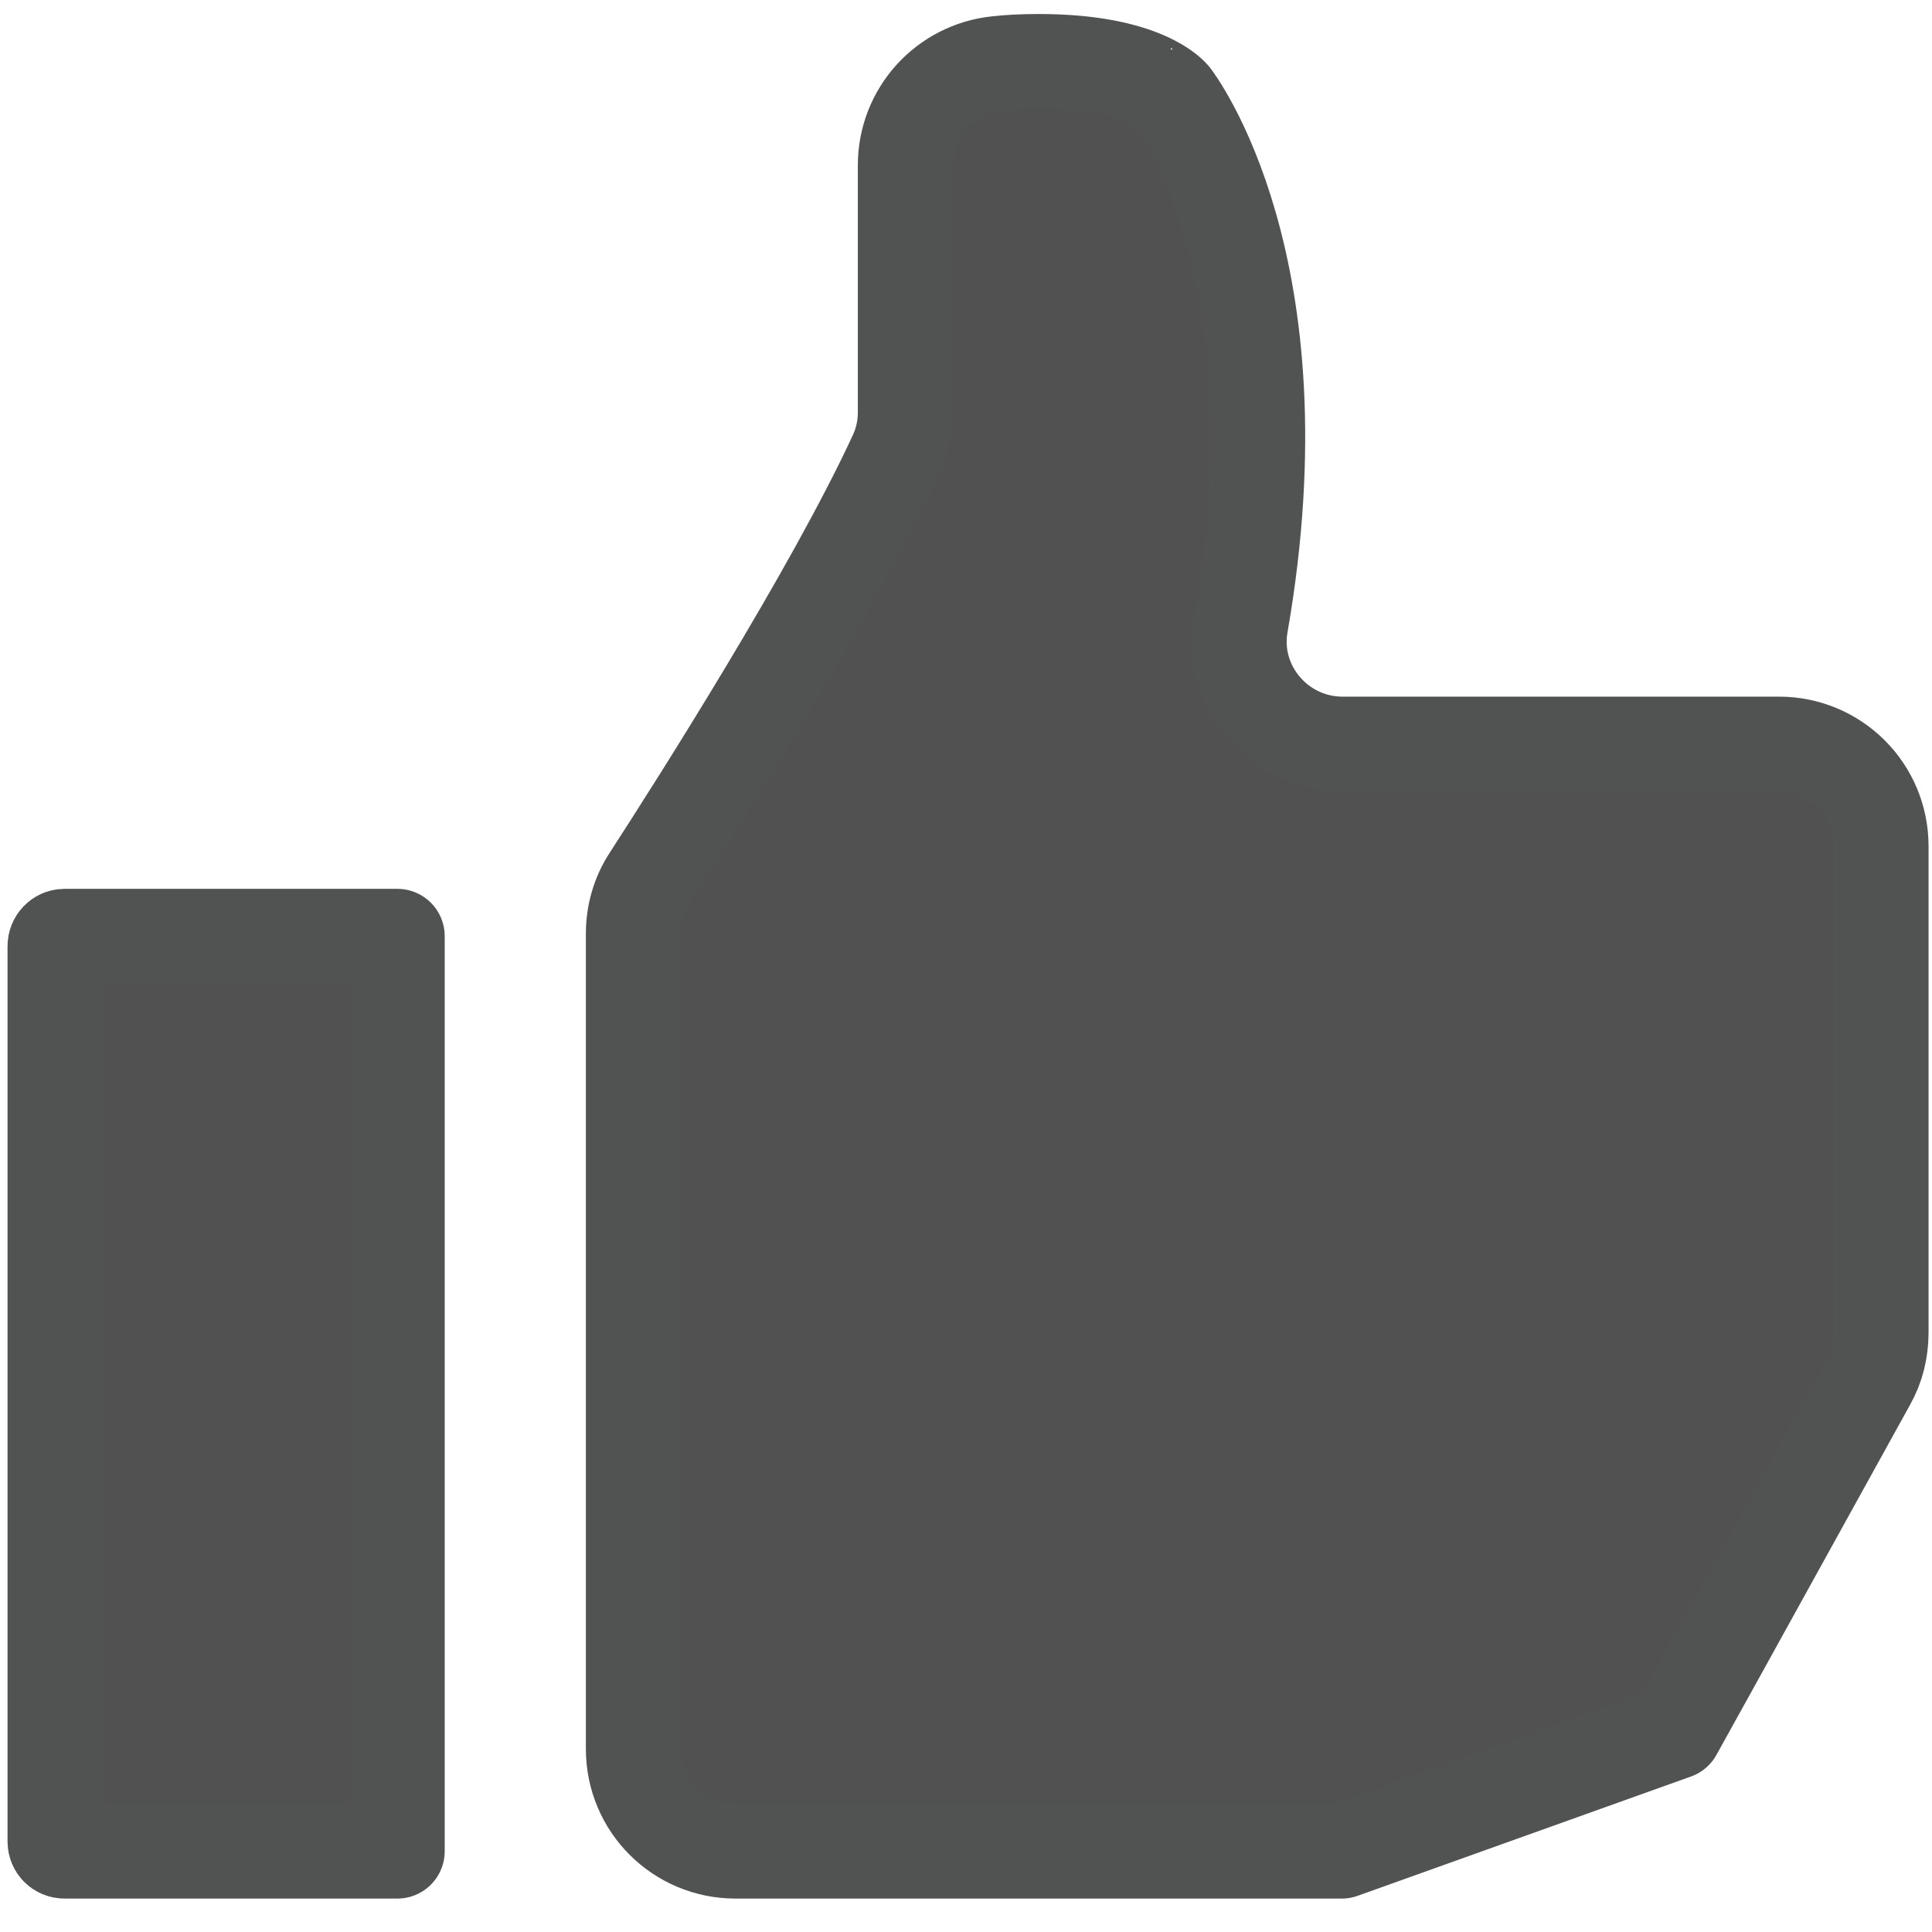
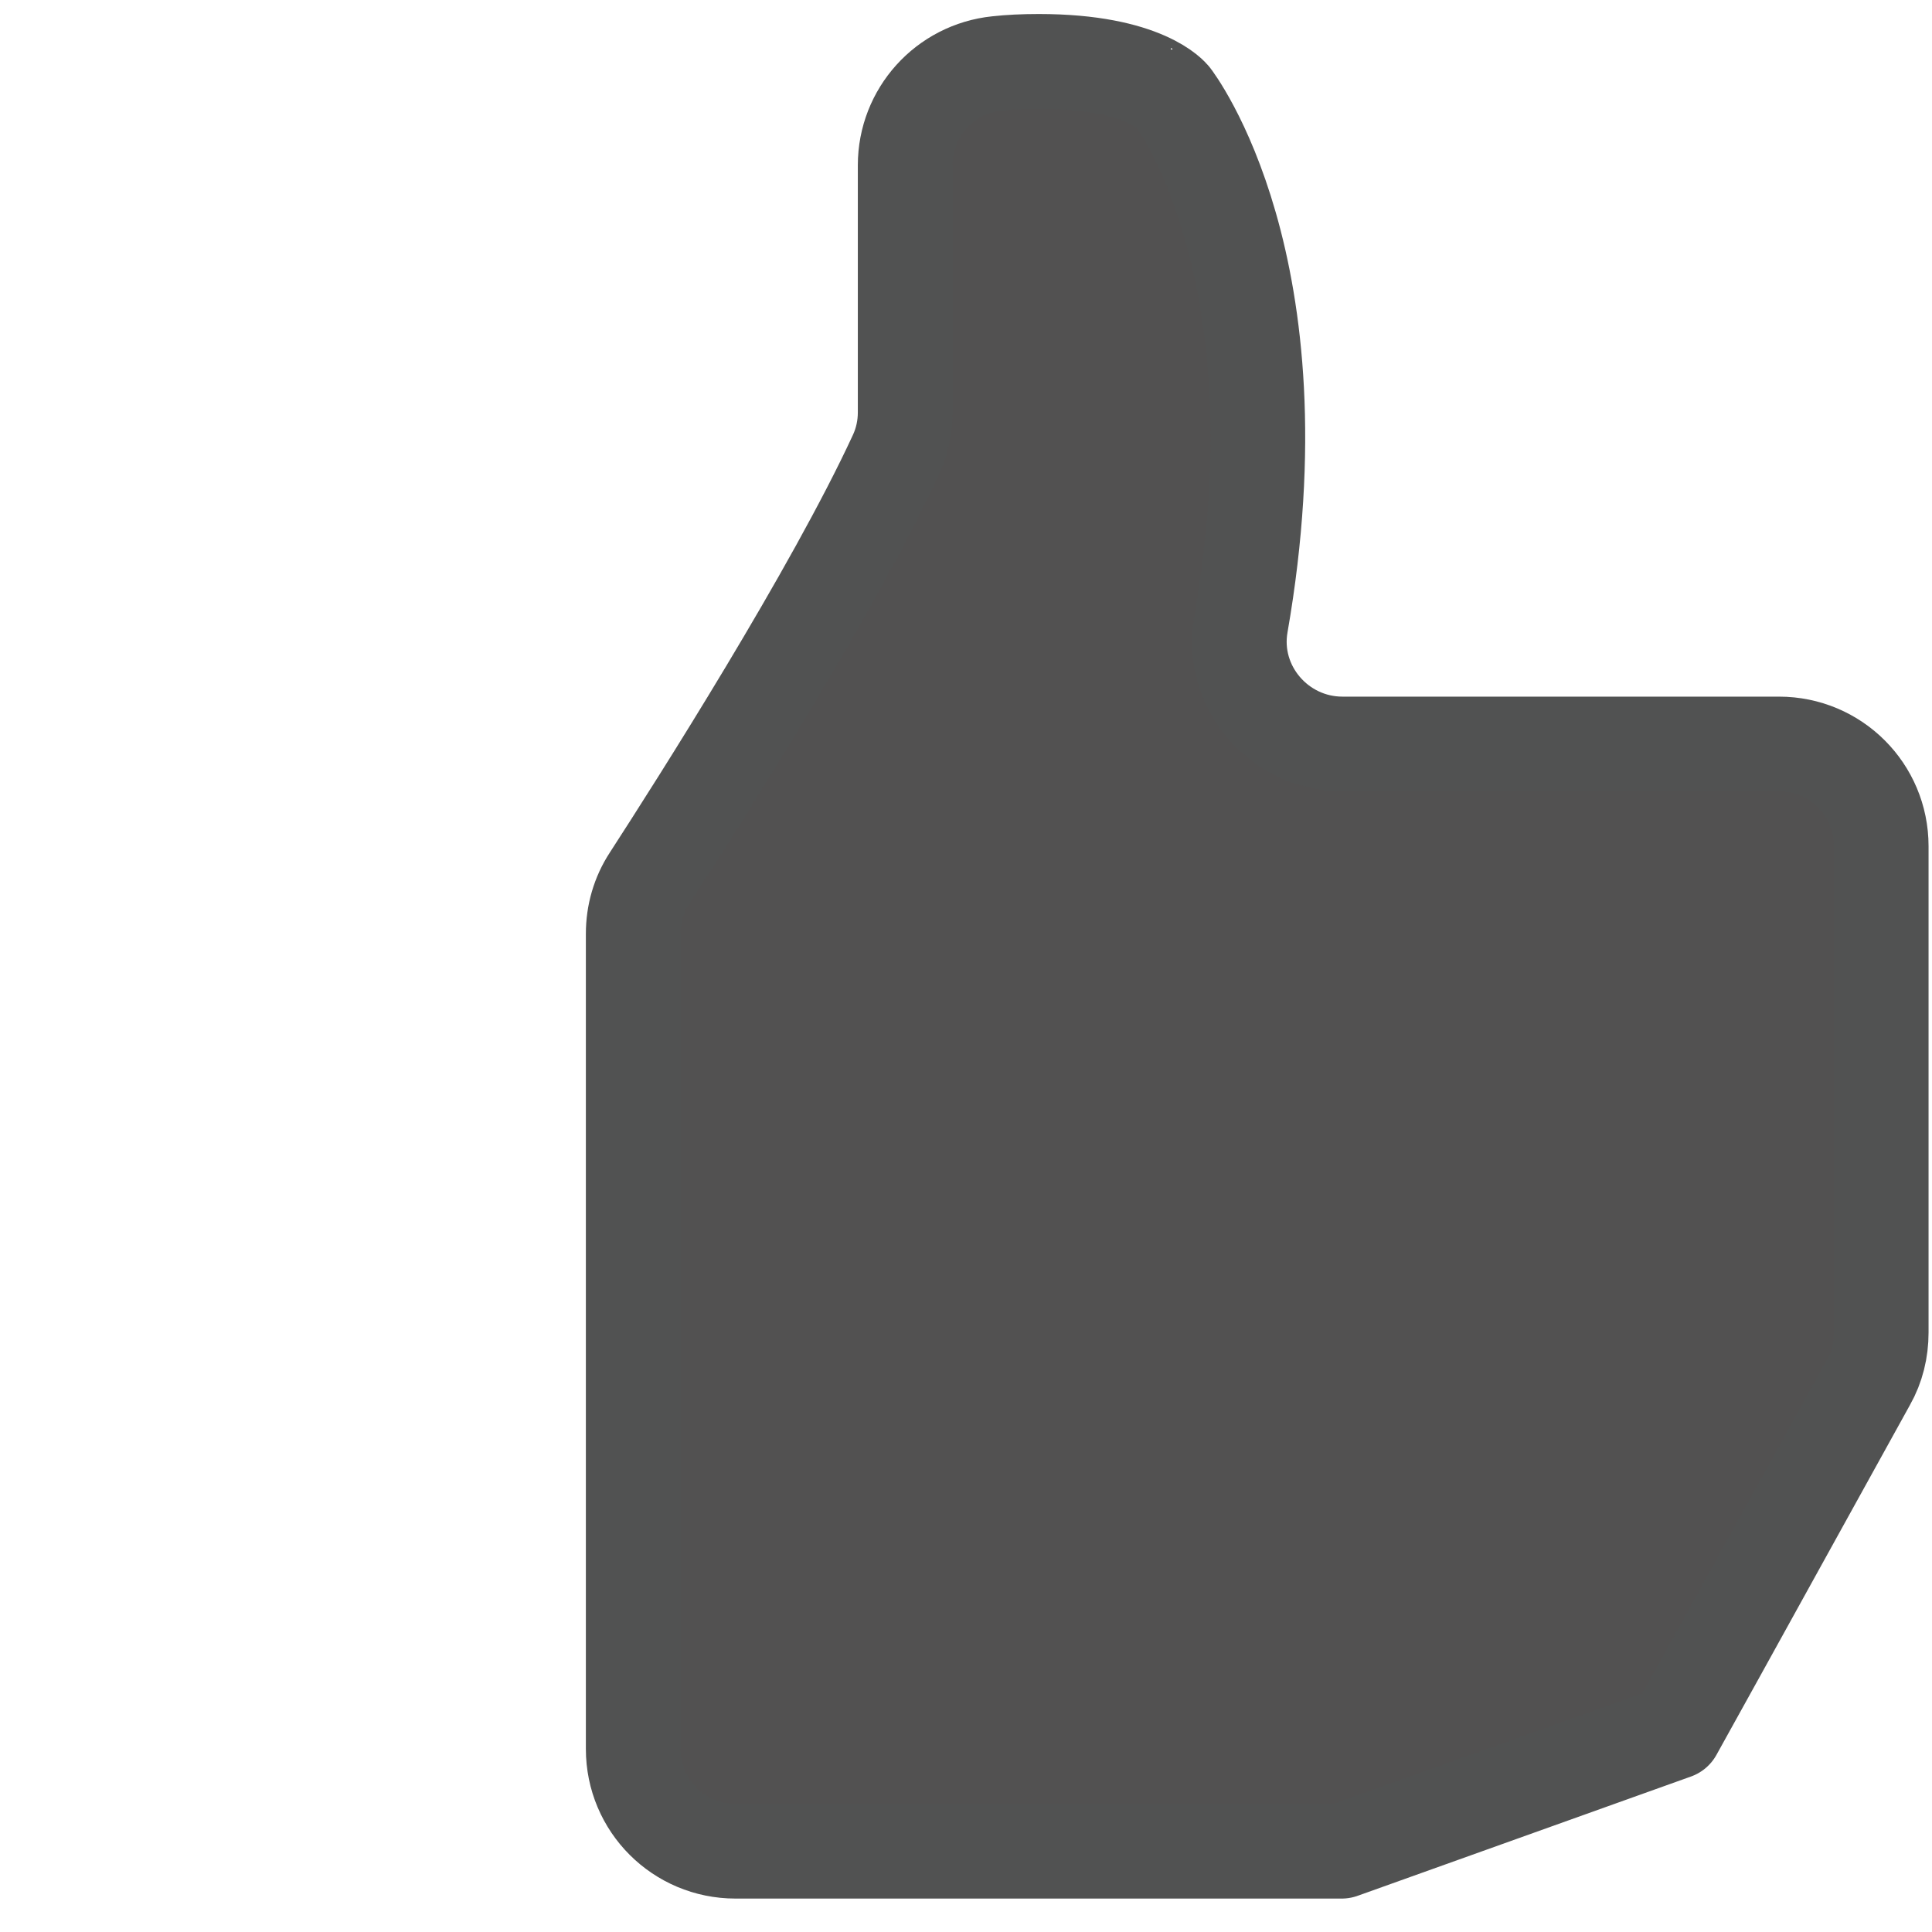
<svg xmlns="http://www.w3.org/2000/svg" version="1.1" id="_图层_1" x="0px" y="0px" viewBox="0 0 566.9 566.9" style="enable-background:new 0 0 566.9 566.9;" xml:space="preserve">
  <style type="text/css">
	.st0{fill:#525151;stroke:#515252;stroke-width:27.78;stroke-linecap:round;stroke-linejoin:round;}
</style>
  <path class="st0" d="M491.5,508.2l12.8-23.1l44-79.6c2.5-4.4,3.7-9.4,3.7-14.5V248.3c0-16.6-13.4-30-30-30H393.9  c-18.6,0-33-16.8-29.8-35.1c18.4-105.6-20-154.8-20-154.8S336.2,18,304.8,18c-4.5,0-8.6,0.2-12.2,0.6c-15.4,1.6-27,14.5-27,29.9V121  c0,4.3-0.9,8.5-2.7,12.4c-18.6,40.3-58.5,103-72.3,124.3c-3.2,4.9-4.8,10.5-4.8,16.3v239.2c0,16.6,13.4,30,30,30h177.9L491.5,508.2z  " />
-   <path class="st0" d="M18.9,274.7h97.7v268.5H18.9c-1.6,0-2.8-1.3-2.8-2.8V277.6C16.1,276,17.4,274.7,18.9,274.7L18.9,274.7z" />
</svg>